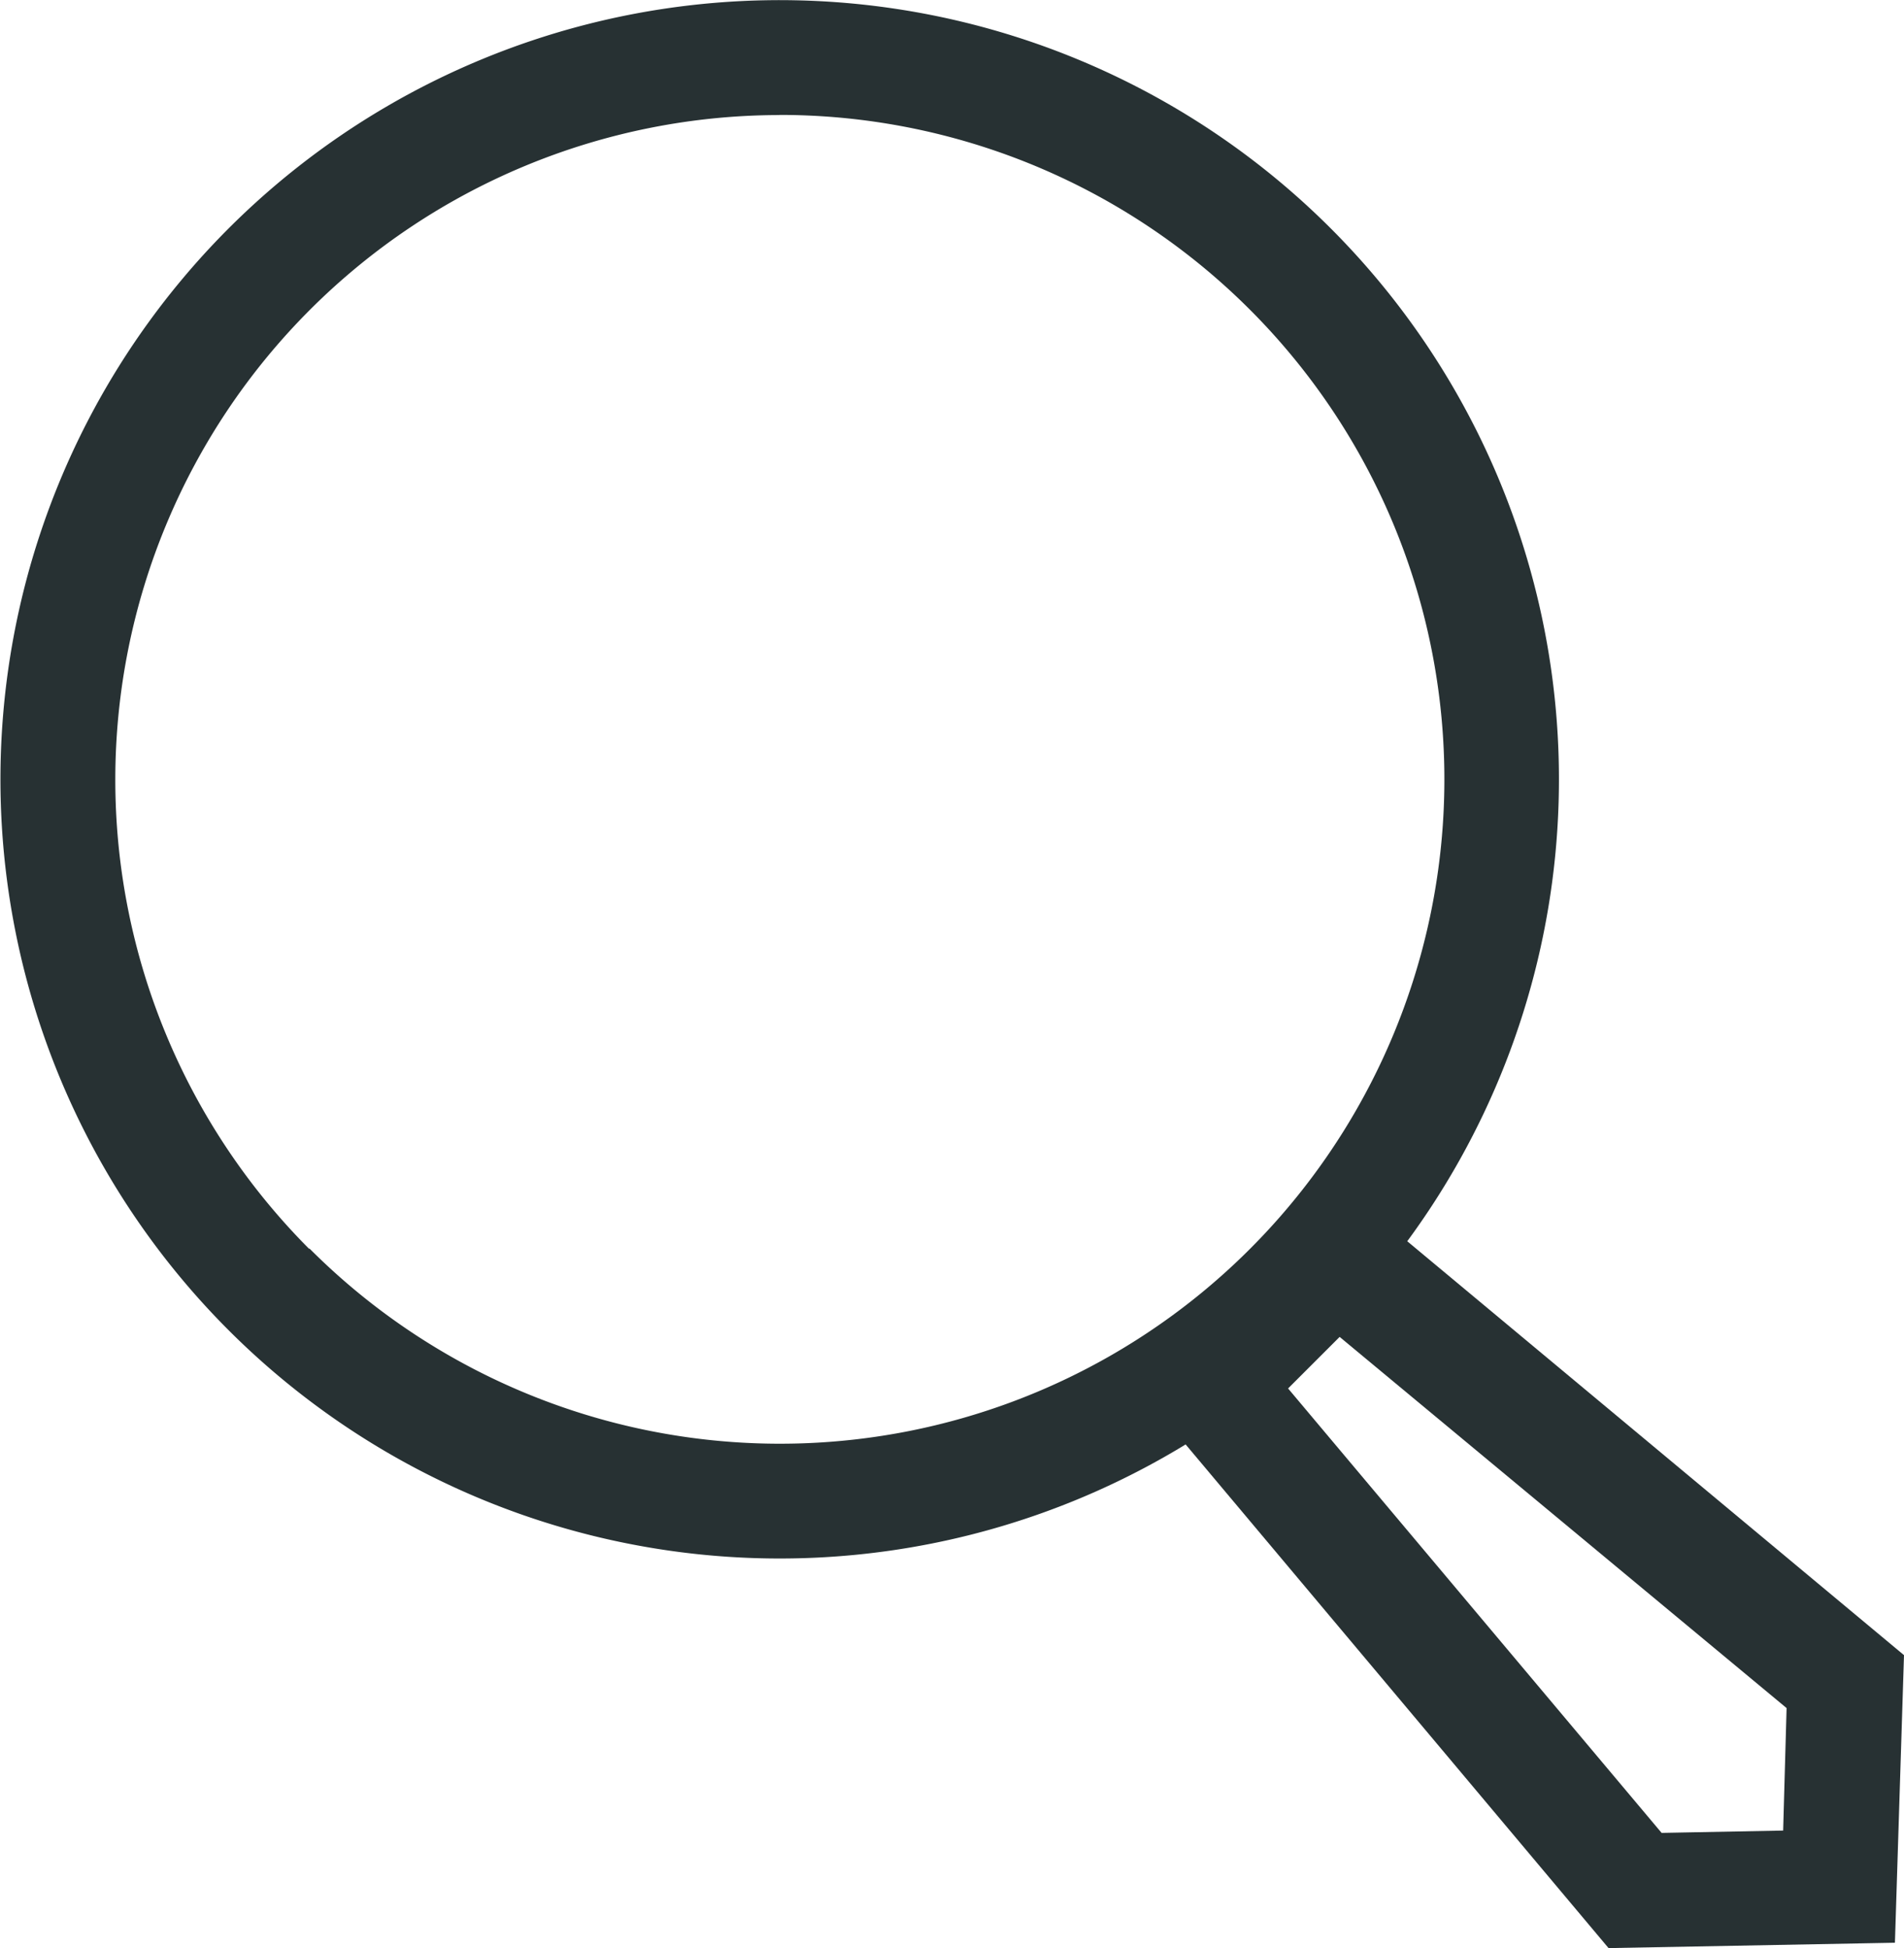
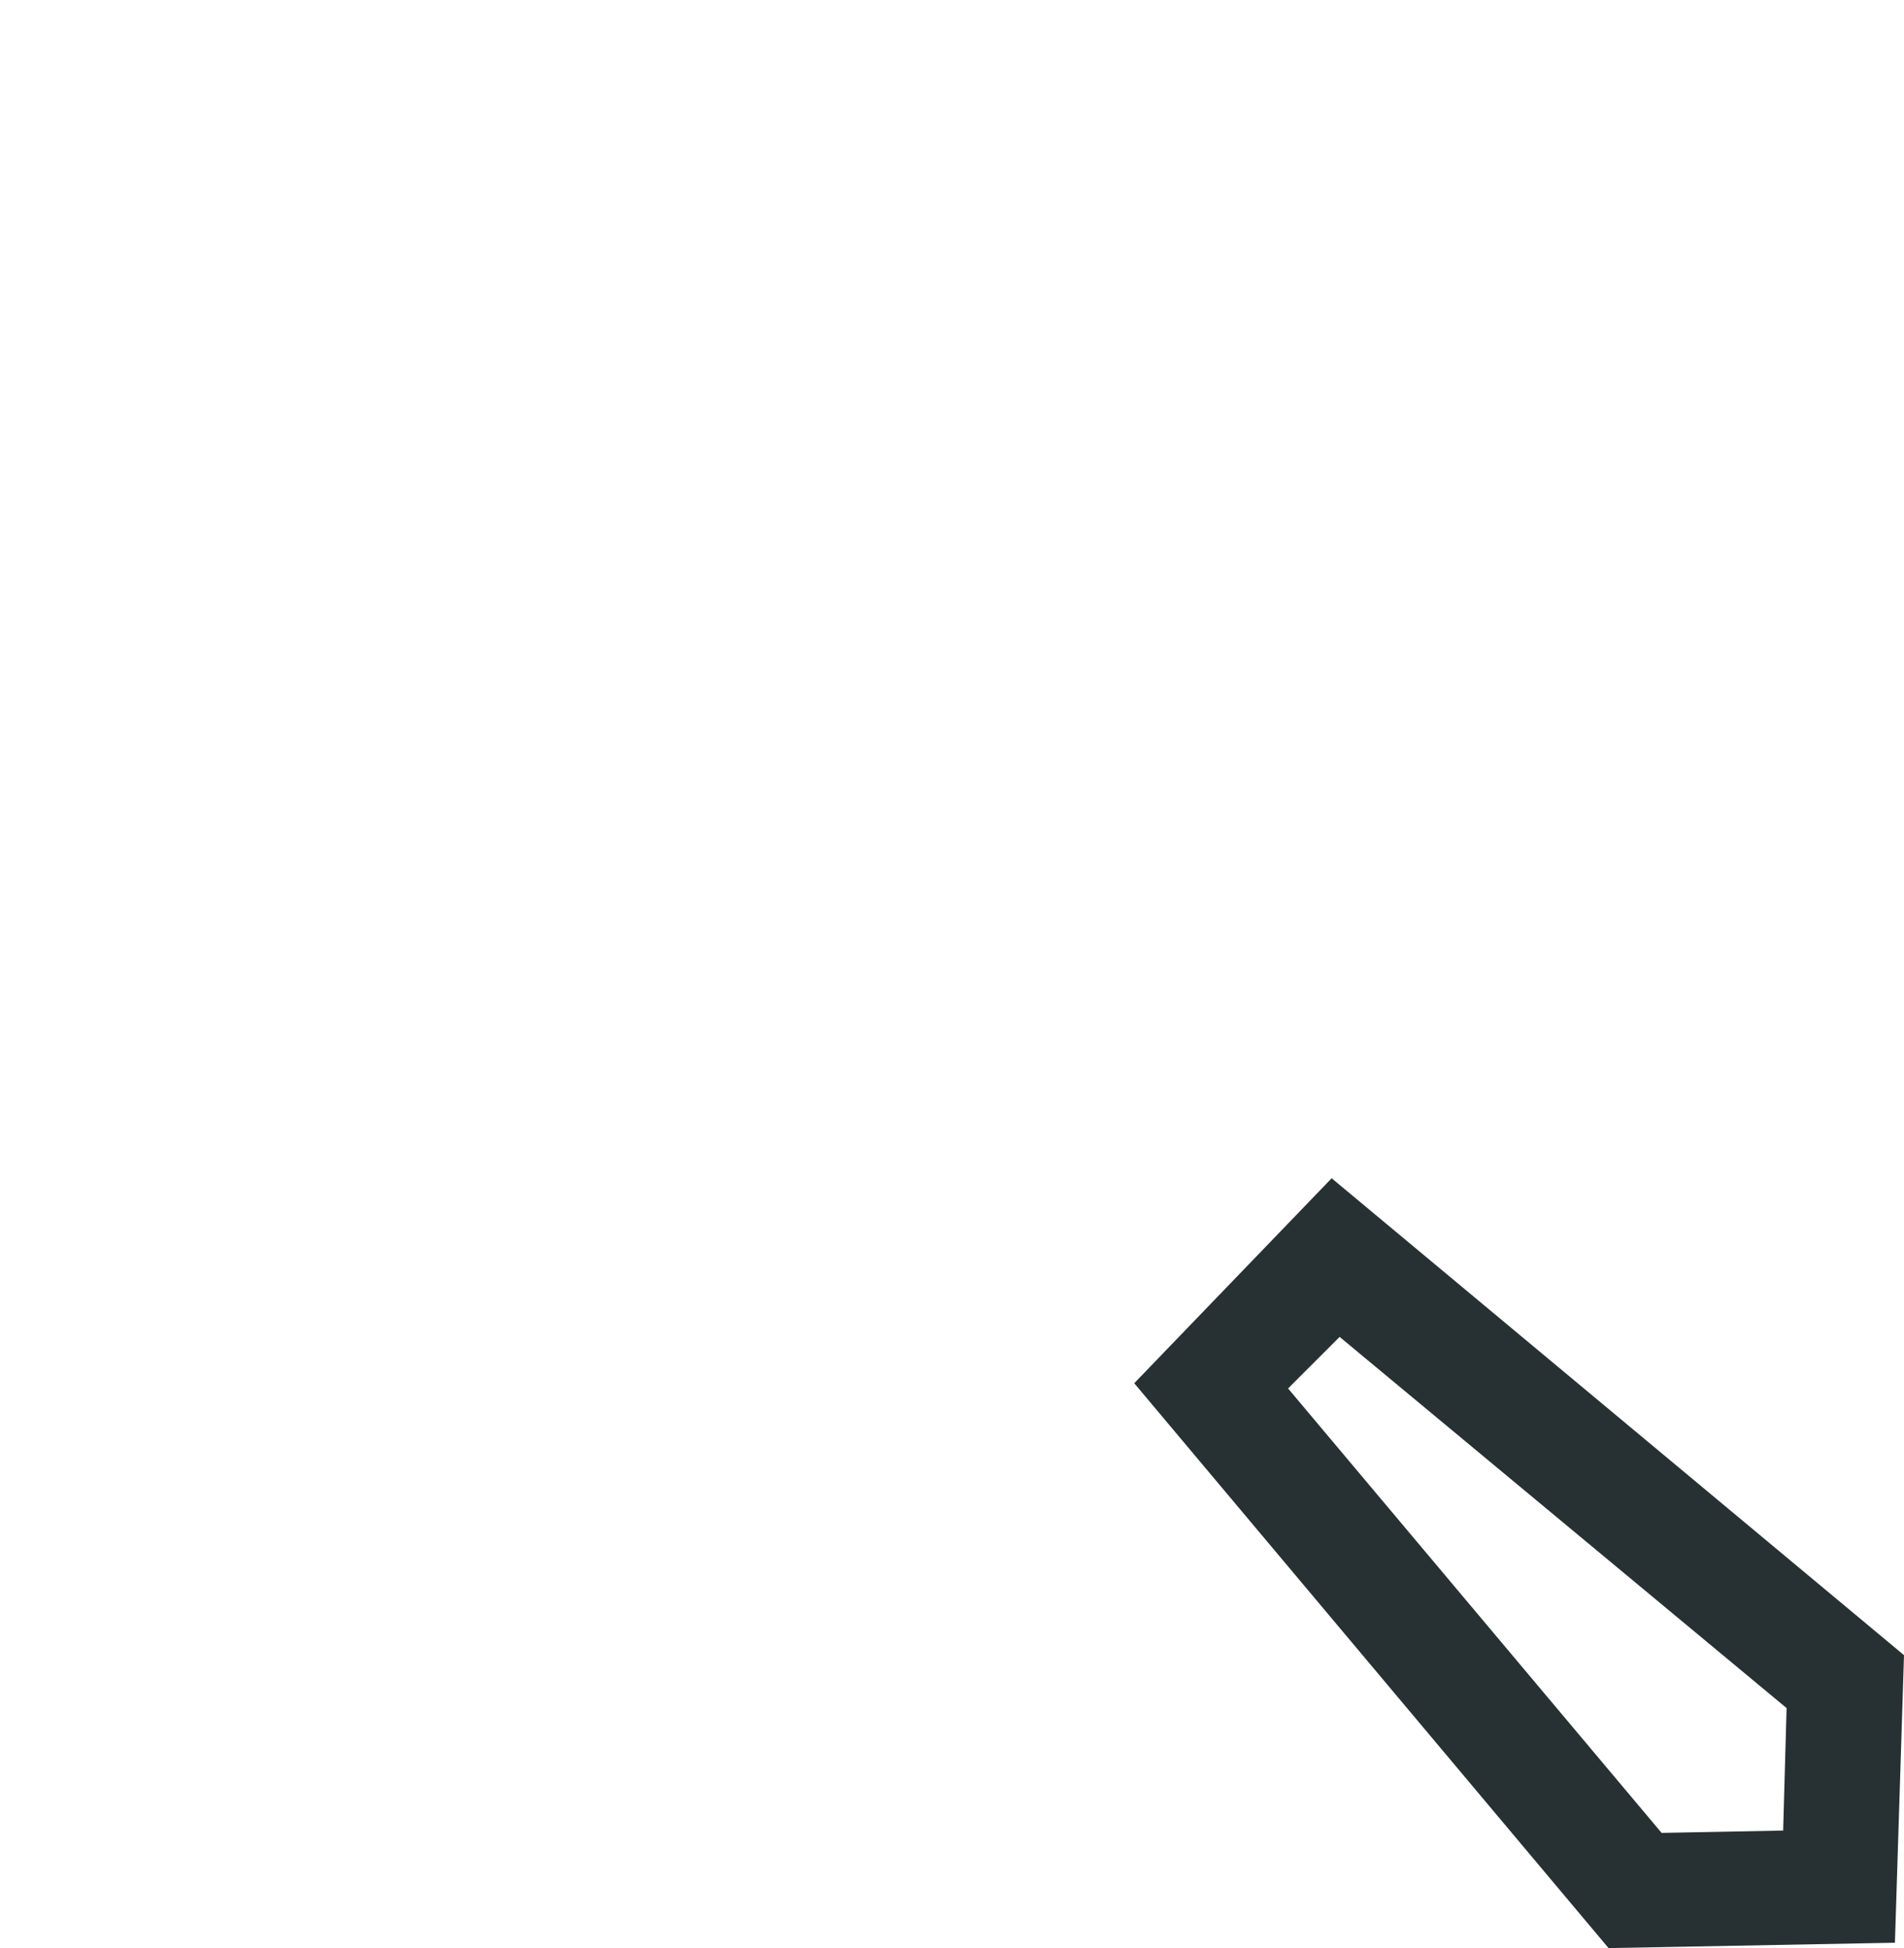
<svg xmlns="http://www.w3.org/2000/svg" id="Layer_1" data-name="Layer 1" viewBox="0 0 138.49 141.71">
  <defs>
    <style>.cls-1{fill:#273133;}</style>
  </defs>
  <title>icon-search</title>
  <g id="Group_29" data-name="Group 29">
-     <path id="Path_54" data-name="Path 54" class="cls-1" d="M56.69,113.37A56.68,56.68,0,1,1,96.78,96.78,56.67,56.67,0,0,1,56.69,113.37Zm0-105A48.35,48.35,0,0,0,22.47,90.83l.05,0A48.33,48.33,0,1,0,56.69,8.36Z" transform="translate(0 0)" />
-   </g>
+     </g>
  <g id="Group_30" data-name="Group 30">
    <path id="Path_55" data-name="Path 55" class="cls-1" d="M117,141.71l-34.5-41.09L96.86,85.71l41.63,34.69-.66,20.92ZM93.69,101l27.17,32.33,8.84-.17.25-8.91-32.51-27Z" transform="translate(0 0)" />
  </g>
</svg>